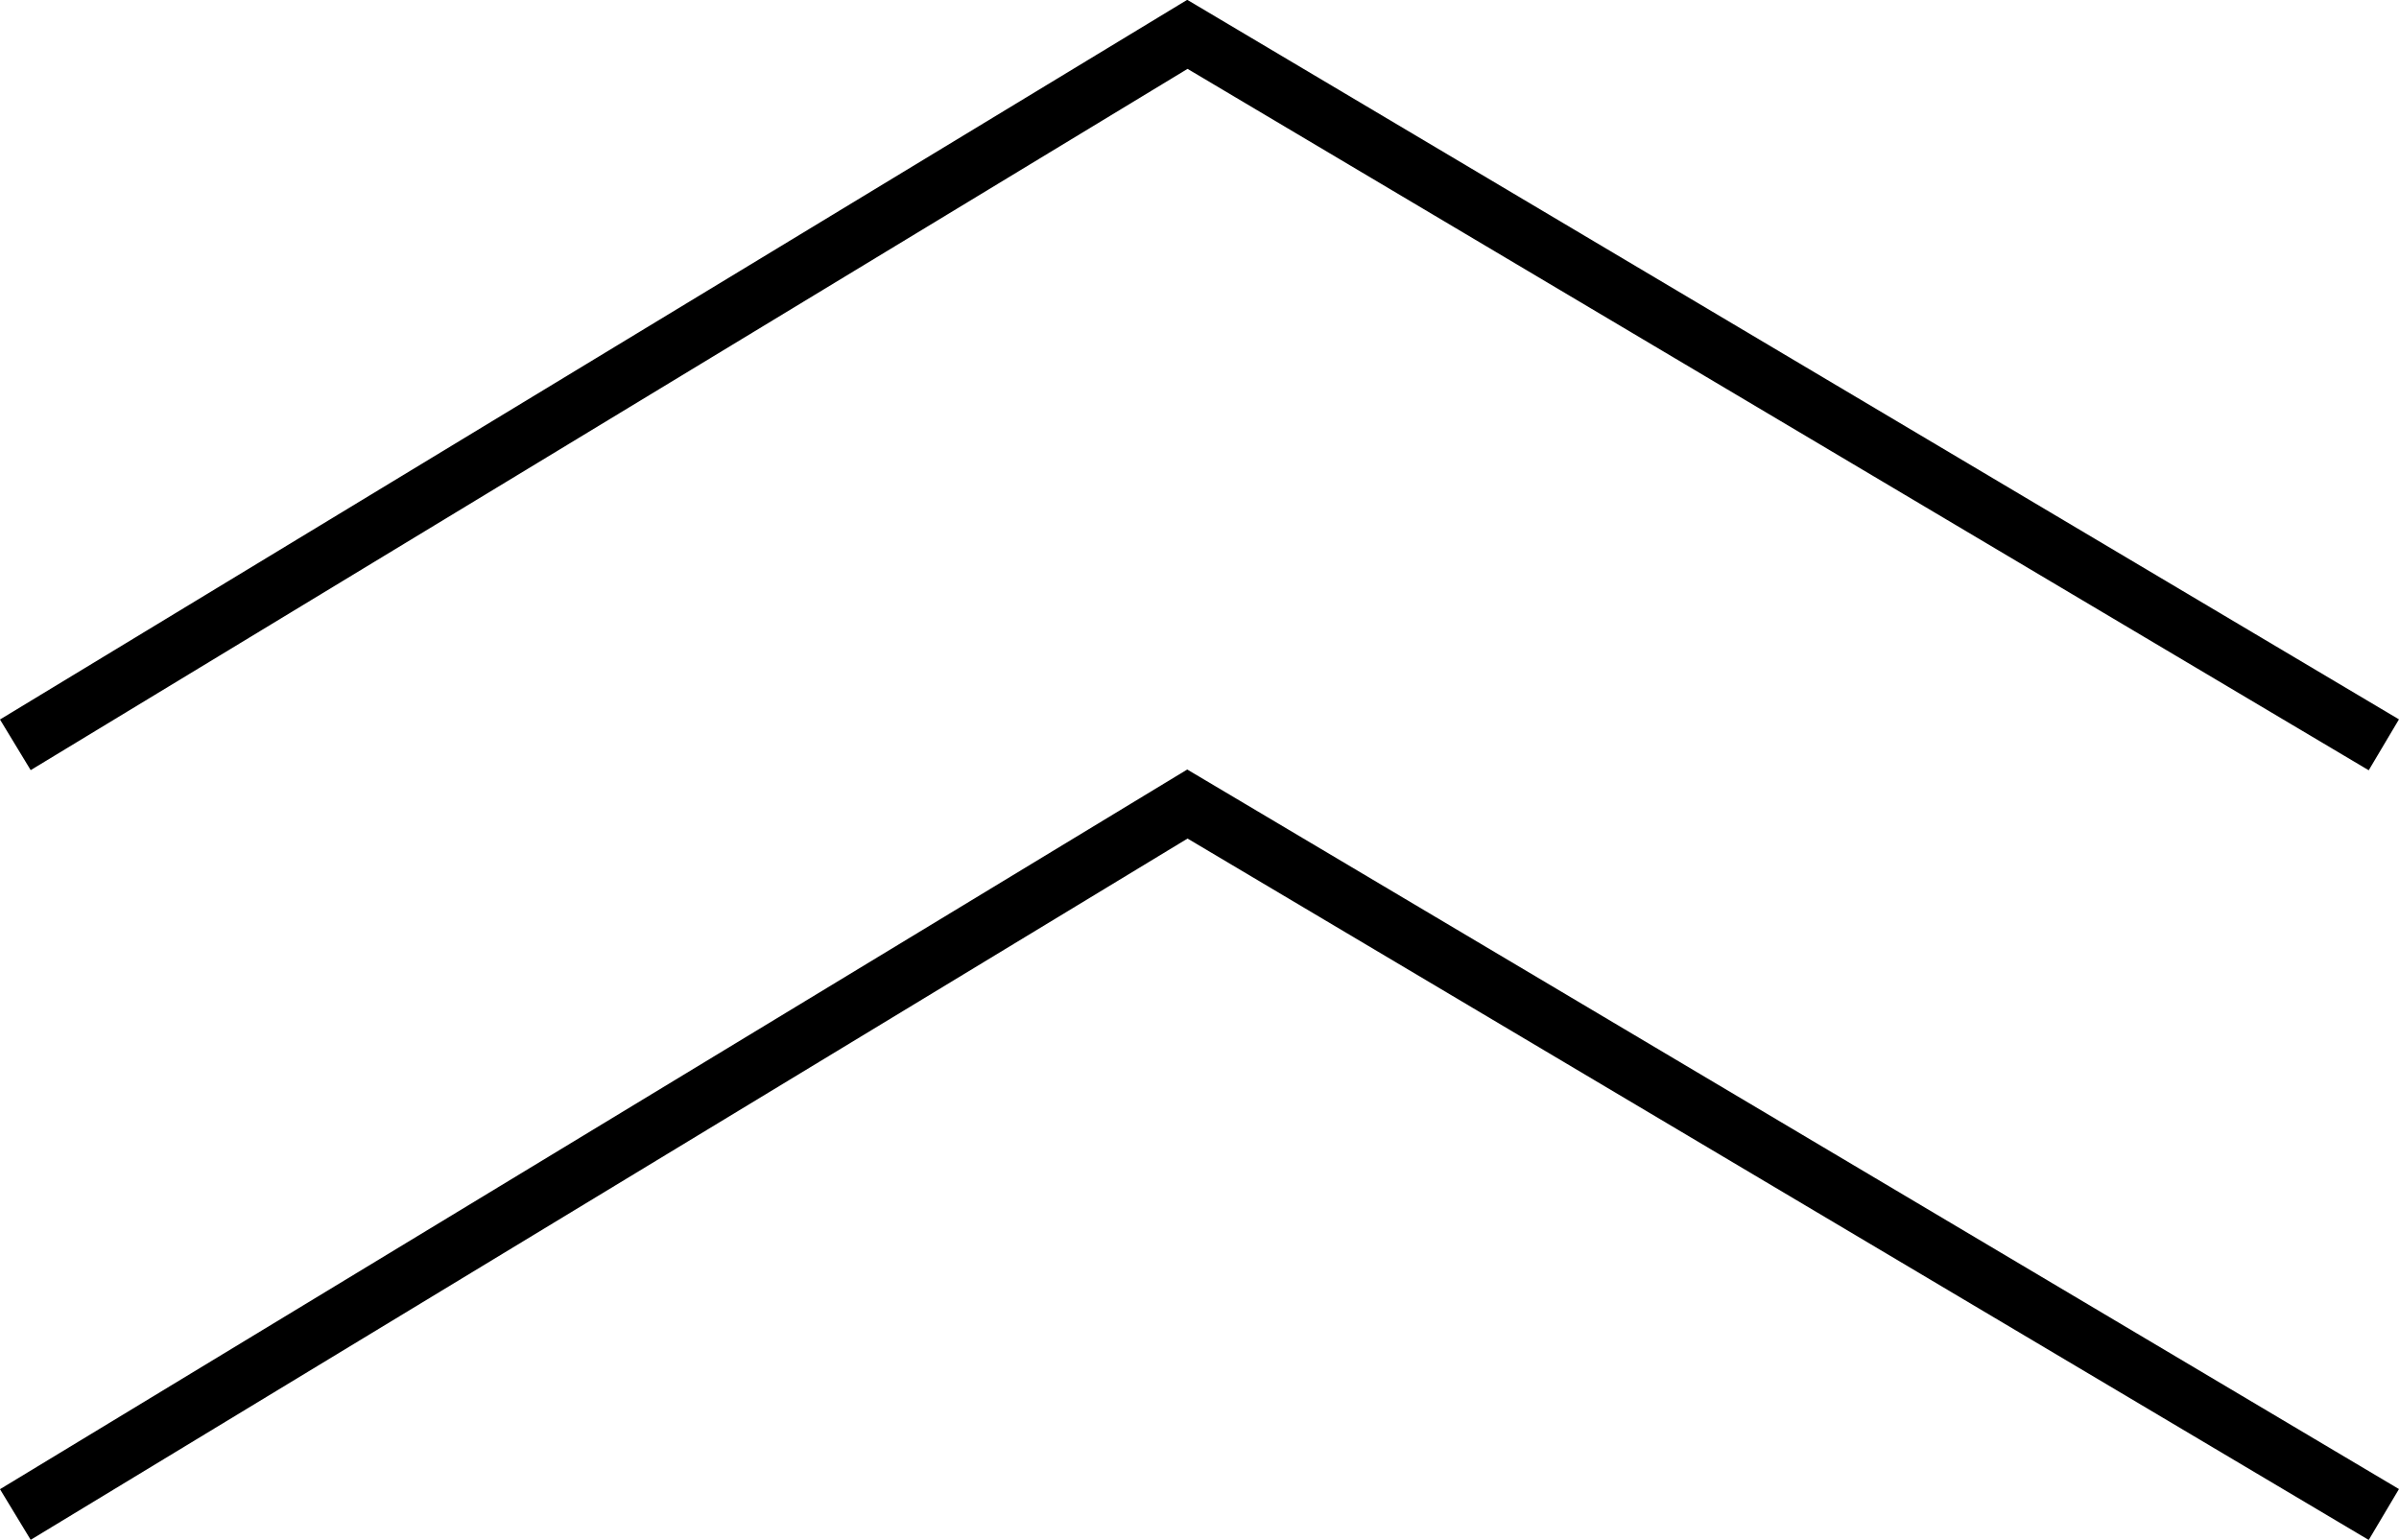
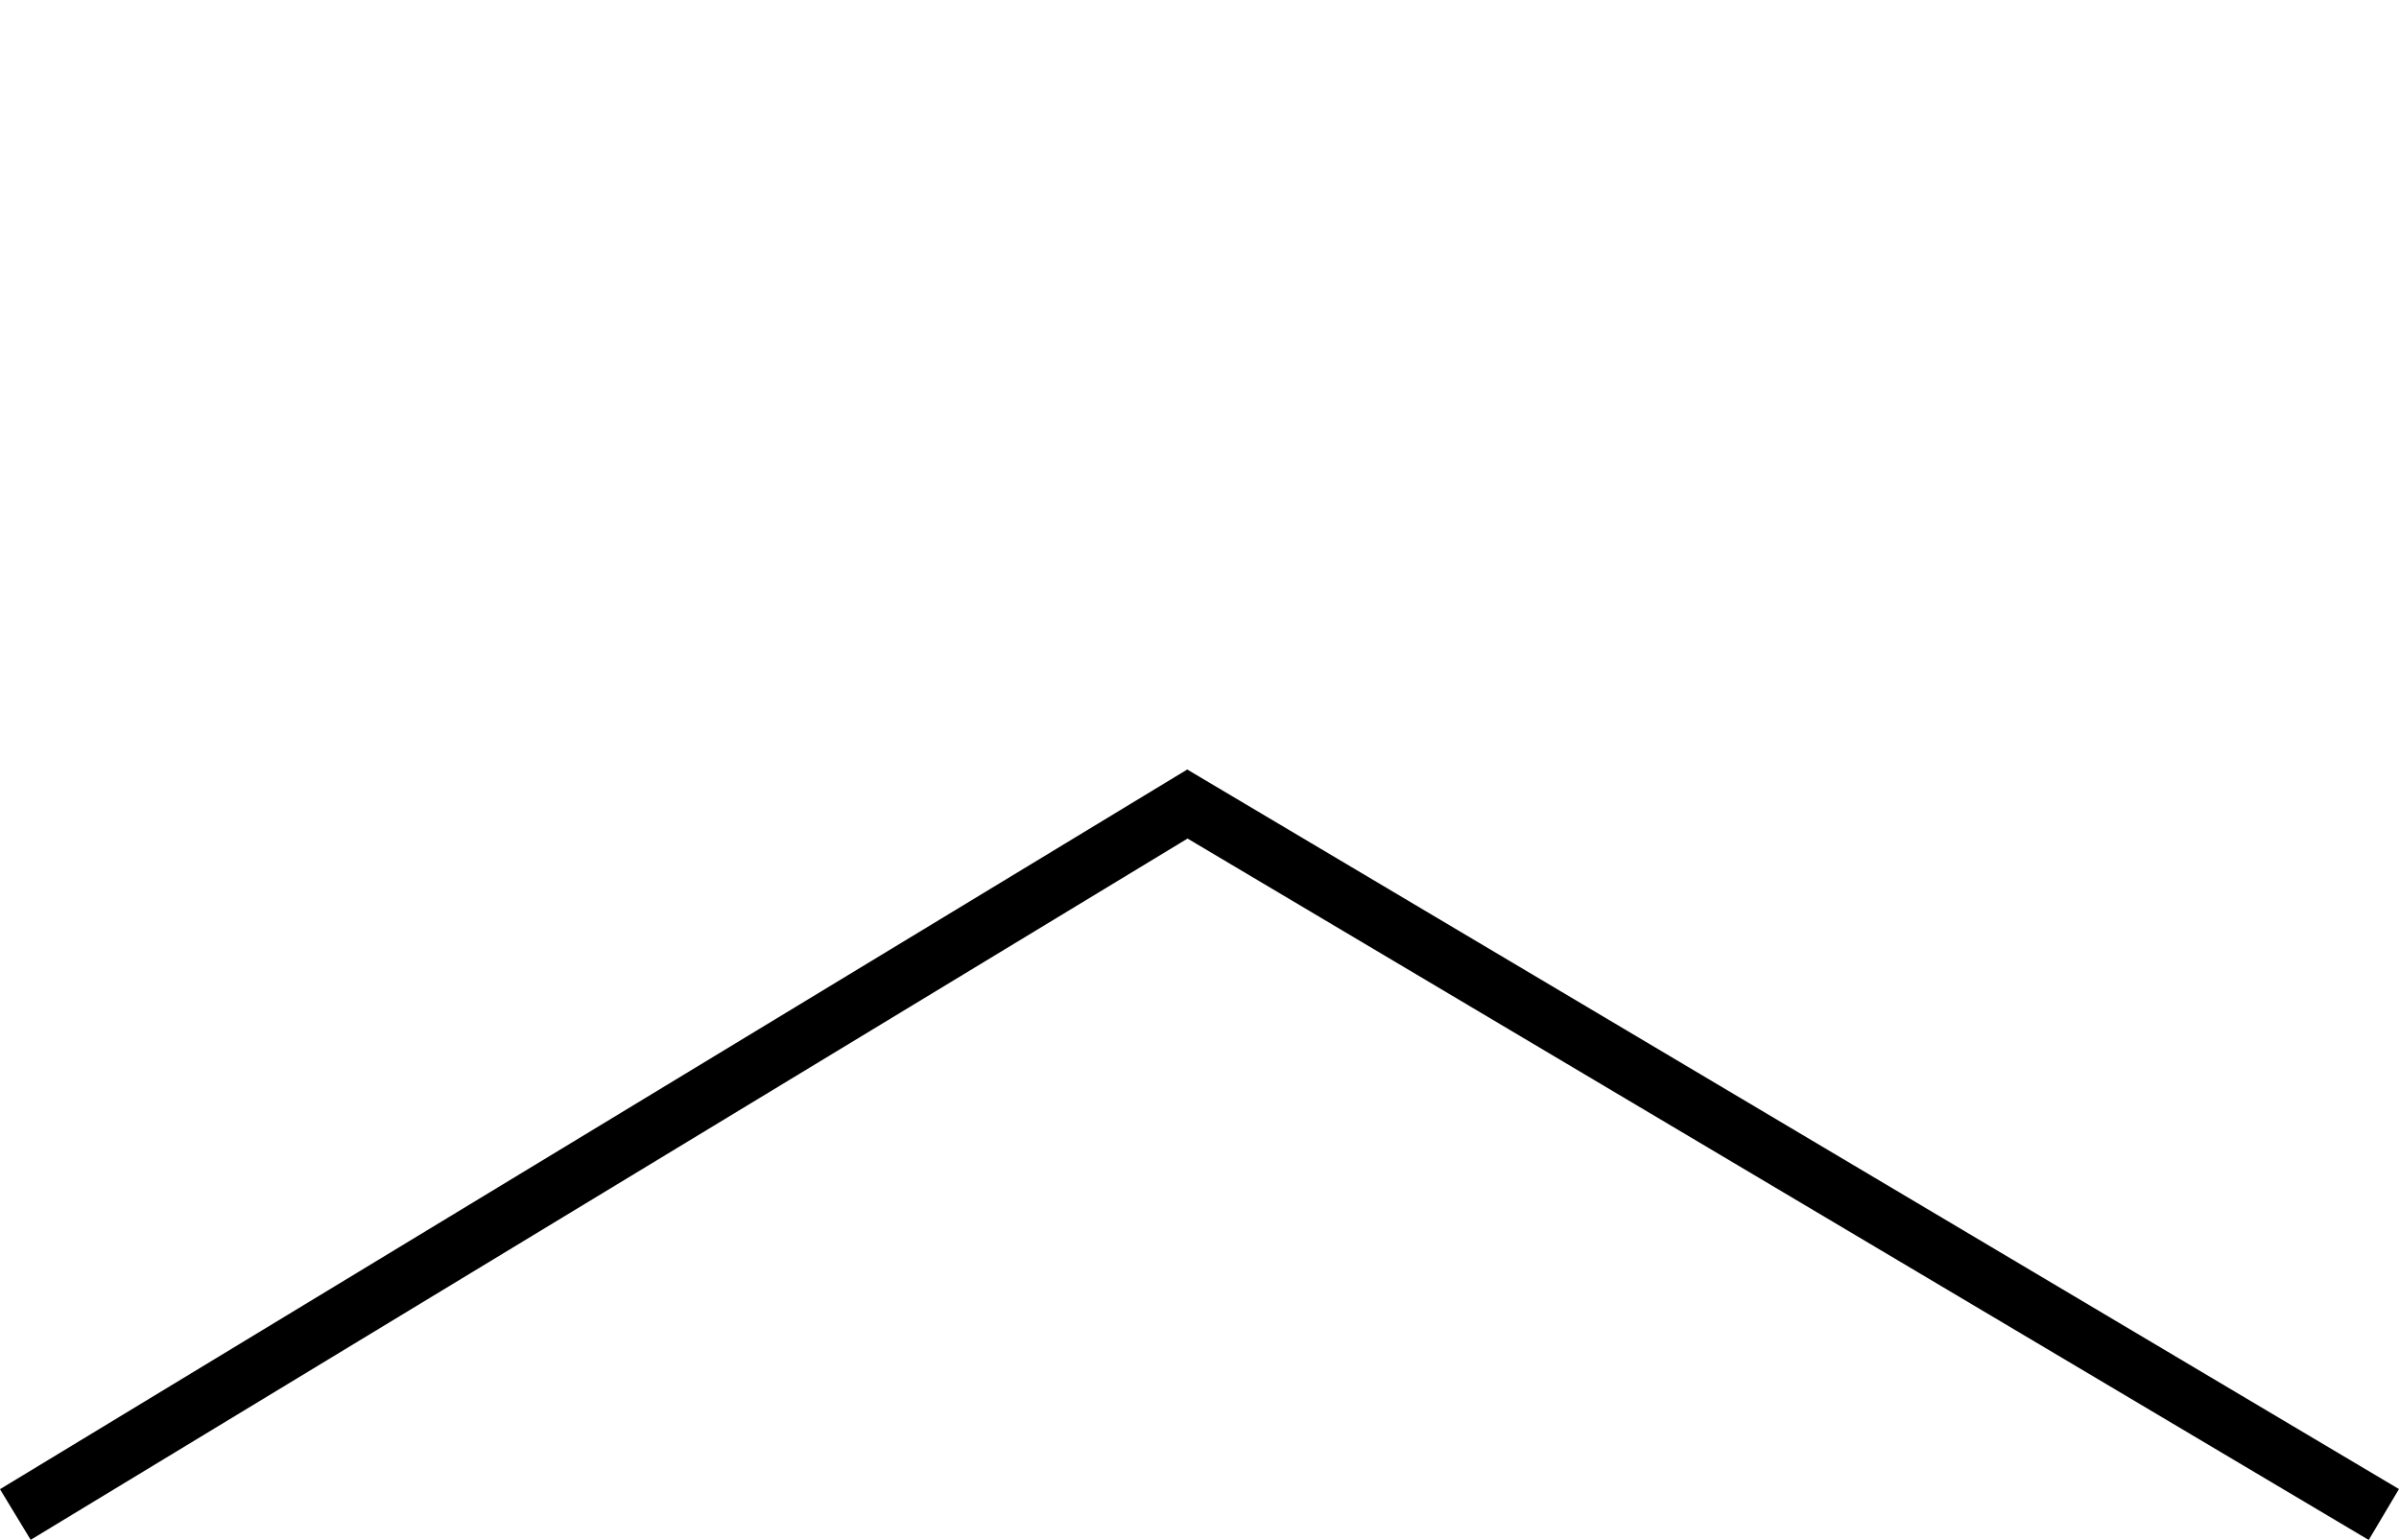
<svg xmlns="http://www.w3.org/2000/svg" width="40.515" height="26.013" viewBox="0 0 40.515 26.013">
  <g id="Group_4" data-name="Group 4" transform="translate(-1311.784 -711.92)">
-     <path id="Path_1" data-name="Path 1" d="M624.043-62.5l19.794-12,20.206,12" transform="translate(688 787)" fill="none" stroke="#000" stroke-width="1" />
    <g id="Group_3" data-name="Group 3" transform="translate(688 800)">
      <path id="Path_1-2" data-name="Path 1" d="M624.043-62.5l19.794-12,20.206,12" fill="none" stroke="#000" stroke-width="1" />
    </g>
  </g>
</svg>